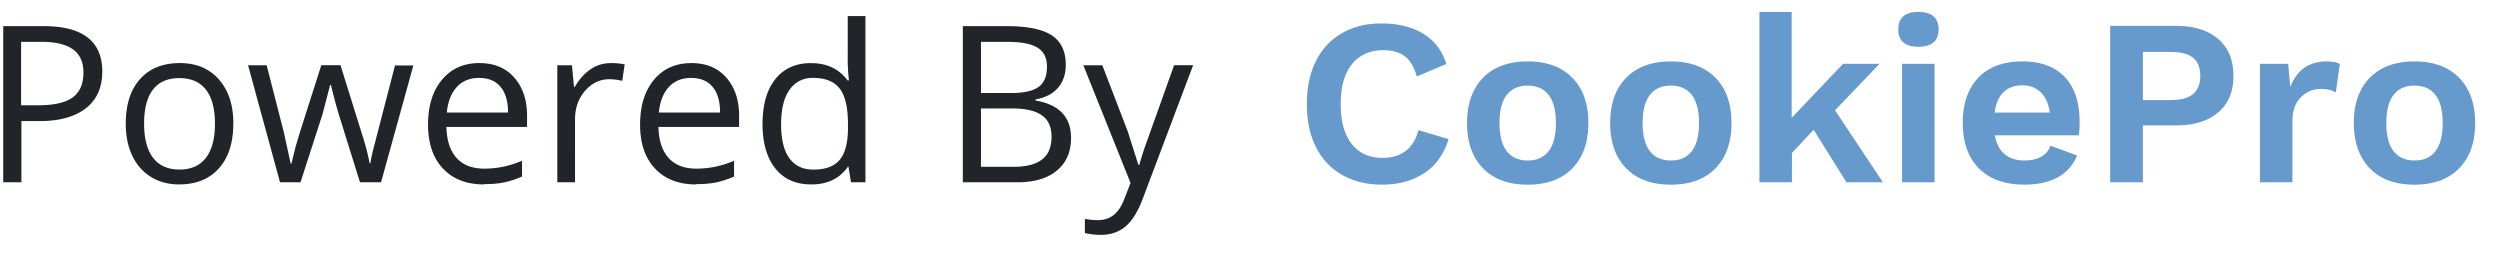
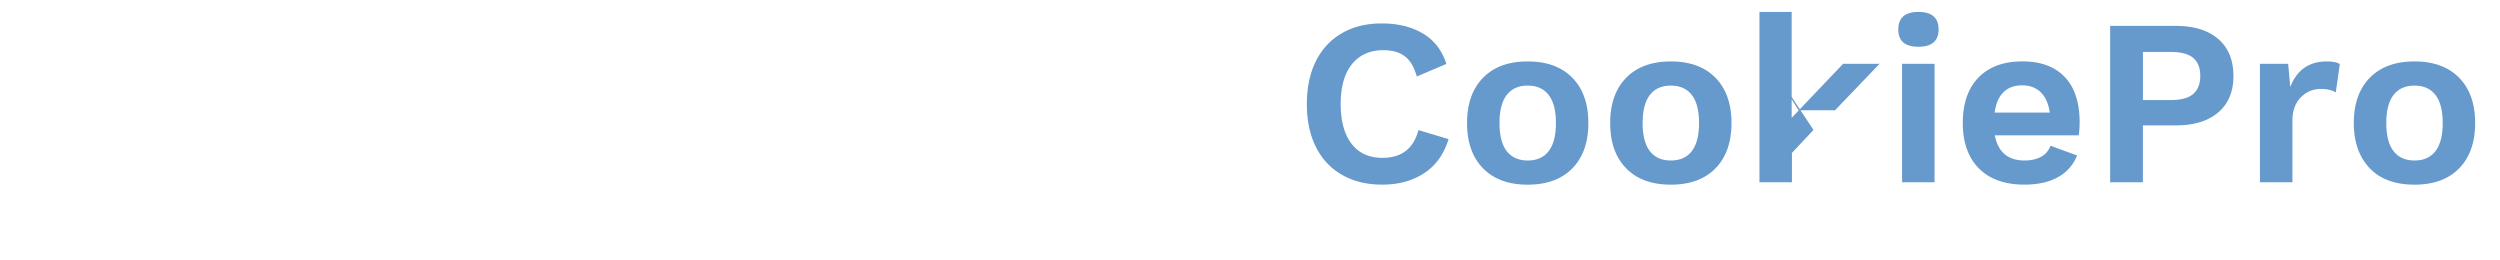
<svg xmlns="http://www.w3.org/2000/svg" width="96" height="10">
-   <path d="M3.927 2.75c0 .607-.207 1.074-.62 1.4s-1.007.5-1.778.5H.822V7H.124V1.004H1.68c1.498 0 2.248.582 2.248 1.747zM.822 4.043h.628c.618 0 1.065-.1 1.34-.3s.414-.52.414-.96c0-.396-.13-.692-.4-.886s-.664-.29-1.214-.29H.81v2.436zm8.137.705c0 .733-.185 1.305-.554 1.717s-.88.617-1.53.617c-.402 0-.76-.094-1.07-.283s-.552-.46-.722-.812-.254-.766-.254-1.24c0-.733.183-1.304.55-1.712s.875-.613 1.526-.613c.63 0 1.13.21 1.5.628s.556.984.556 1.698zm-3.425 0c0 .574.115 1.012.345 1.312s.567.45 1.013.45.784-.15 1.015-.45.347-.738.347-1.315c0-.57-.116-1.006-.347-1.302S7.335 3 6.884 3c-.446 0-.782.146-1.01.44s-.34.73-.34 1.308zM13.824 7L13 4.363a22.35 22.35 0 01-.291-1.099h-.033l-.287 1.107L11.54 7h-.787L9.525 2.505h.714l.662 2.58.26 1.194h.033l.146-.605.174-.59.824-2.58h.738l.804 2.58c.153.47.257.865.312 1.185h.033c.01-.098.04-.25.088-.455l.855-3.3h.705L14.632 7h-.808zm4.762.082c-.664 0-1.19-.202-1.573-.607s-.576-.967-.576-1.686c0-.725.178-1.3.535-1.727s.836-.64 1.438-.64c.563 0 1.01.185 1.337.556s.492.86.492 1.466v.43h-3.097c.014.528.147.928.4 1.202s.61.4 1.068.4a3.62 3.62 0 001.436-.304v.607c-.24.104-.468.178-.683.224s-.474.068-.777.068zm-.185-4.09c-.36 0-.65.118-.863.353s-.34.56-.38.976h2.35c0-.43-.096-.758-.287-.986s-.465-.342-.82-.342zm5.05-.57c.2 0 .38.016.537.05l-.094.632a2.32 2.32 0 00-.492-.062c-.364 0-.675.148-.933.443s-.388.663-.388 1.103V7h-.68V2.505h.562l.078.833h.033c.167-.293.368-.518.603-.677s.494-.238.775-.238zm3.277 4.66c-.664 0-1.19-.202-1.573-.607s-.576-.967-.576-1.686c0-.725.178-1.3.535-1.727s.836-.64 1.438-.64c.563 0 1.01.185 1.337.556s.492.86.492 1.466v.43h-3.097c.014.528.147.928.4 1.202s.61.4 1.068.4a3.62 3.62 0 001.436-.304v.607c-.24.104-.468.178-.683.224s-.474.068-.777.068zm-.185-4.09c-.36 0-.65.118-.863.353s-.34.56-.38.976h2.35c0-.43-.096-.758-.287-.986s-.465-.342-.82-.342zM32.6 6.397h-.037c-.314.457-.785.685-1.41.685-.588 0-1.045-.2-1.372-.603s-.5-.973-.5-1.714.164-1.317.492-1.727.785-.615 1.37-.615c.6 0 1.077.22 1.403.664h.053l-.03-.324-.016-.316V.618h.68V7h-.554l-.1-.603zm-1.362.115c.465 0 .802-.126 1.01-.38s.314-.66.314-1.224v-.144c0-.637-.106-1.092-.318-1.364s-.55-.408-1.015-.408a1.04 1.04 0 00-.917.466c-.212.3-.318.75-.318 1.315 0 .574.105 1.008.316 1.3s.52.44.927.44zm5.734-5.508h1.694c.796 0 1.37.12 1.727.357s.533.614.533 1.128c0 .355-.1.65-.297.88s-.487.38-.867.45v.04c.91.156 1.366.634 1.366 1.436 0 .536-.18.954-.543 1.255s-.87.45-1.52.45h-2.092V1.004zm.697 2.568h1.148c.492 0 .846-.077 1.062-.232s.324-.415.324-.78c0-.336-.12-.58-.36-.728s-.623-.224-1.148-.224H37.67V3.57zm0 .59v2.244h1.25c.484 0 .848-.094 1.093-.28s.367-.48.367-.88c0-.372-.125-.645-.375-.82s-.63-.262-1.142-.262H37.67zm3.93-1.657h.73l.984 2.563.402 1.267h.033a11.71 11.71 0 01.224-.716l1.114-3.115h.73l-1.932 5.12c-.19.506-.415.865-.67 1.077s-.57.318-.94.318a2.74 2.74 0 01-.615-.07v-.546c.15.033.32.05.504.05.468 0 .8-.262 1-.787l.25-.64-1.813-4.52z" fill="#212529" />
-   <path d="M55.624 5.344c-.176.576-.488 1.012-.937 1.306s-.986.44-1.61.44c-.588 0-1.1-.124-1.538-.373s-.772-.605-1.006-1.07-.35-1.015-.35-1.652.117-1.188.35-1.652.567-.82 1-1.07S52.475.9 53.057.9c.625 0 1.154.13 1.588.39s.733.65.896 1.165l-1.137.482c-.097-.358-.25-.616-.455-.773s-.485-.237-.837-.237c-.5 0-.908.18-1.197.537s-.432.868-.432 1.53.14 1.17.42 1.53.673.537 1.183.537c.734 0 1.195-.355 1.383-1.065l1.156.346zm3.04-2.985c.734 0 1.306.21 1.715.628s.614.998.614 1.738-.205 1.32-.614 1.738-.98.628-1.715.628-1.306-.21-1.715-.628-.614-.998-.614-1.738.205-1.32.614-1.738.98-.628 1.715-.628zm0 .928c-.352 0-.62.12-.805.36s-.278.6-.278 1.078.093.84.278 1.078.453.36.805.36.62-.12.805-.36.278-.6.278-1.078-.093-.84-.278-1.078-.453-.36-.805-.36zm5.496-.928c.734 0 1.306.21 1.715.628s.614.998.614 1.738-.205 1.32-.614 1.738-.98.628-1.715.628-1.306-.21-1.715-.628-.614-.998-.614-1.738.205-1.32.614-1.738.98-.628 1.715-.628zm0 .928c-.352 0-.62.12-.805.36s-.278.6-.278 1.078.093.84.278 1.078.453.36.805.36.62-.12.805-.36.278-.6.278-1.078-.093-.84-.278-1.078-.453-.36-.805-.36zm5.478 1.702l-.828.883V7h-1.247V.457H68.8v4.068l1.975-2.075h1.4l-1.71 1.784L72.304 7h-1.4l-1.256-2.01zm4.03-3.194c-.516 0-.773-.22-.773-.664 0-.45.258-.673.773-.673s.773.224.773.673c0 .443-.258.664-.773.664zM74.288 7H73.04V2.45h1.247V7zm5.57-2.293a3.23 3.23 0 01-.036.491H76.6c.127.643.507.965 1.138.965.26 0 .476-.05.646-.146s.288-.237.355-.42l1.02.373a1.61 1.61 0 01-.733.833c-.343.19-.772.287-1.288.287-.752 0-1.335-.208-1.747-.623s-.62-.996-.62-1.743.2-1.327.6-1.743.965-.623 1.693-.623c.704 0 1.245.203 1.624.6s.57.986.57 1.738zm-2.202-1.43c-.303 0-.544.088-.723.264s-.293.437-.34.783h2.12c-.05-.34-.164-.6-.346-.778s-.42-.268-.7-.268zM83.552.994c.698 0 1.24.168 1.63.505s.582.81.582 1.424c0 .595-.194 1.06-.582 1.392s-.93.5-1.63.5h-1.265V7H81.03V.994h2.52zm-.19 2.848c.388 0 .673-.077.855-.232s.273-.387.273-.696-.09-.54-.273-.692-.467-.227-.855-.227h-1.074v1.847h1.074zm5.997-1.483c.212 0 .376.033.49.1l-.155 1.092c-.14-.09-.33-.136-.573-.136a1.05 1.05 0 00-.769.323c-.215.215-.323.517-.323.905V7h-1.247V2.45h1.083l.082.892c.25-.655.72-.983 1.4-.983zm3.358 0c.734 0 1.306.21 1.715.628s.614.998.614 1.738-.205 1.32-.614 1.738-.98.628-1.715.628S91.4 6.882 91 6.463s-.614-.998-.614-1.738.205-1.32.614-1.738.98-.628 1.715-.628zm0 .928c-.352 0-.62.12-.805.36s-.278.6-.278 1.078.093.84.278 1.078.453.36.805.36.62-.12.805-.36.278-.6.278-1.078-.093-.84-.278-1.078-.453-.36-.805-.36z" fill="#69c" />
+   <path d="M55.624 5.344c-.176.576-.488 1.012-.937 1.306s-.986.44-1.61.44c-.588 0-1.1-.124-1.538-.373s-.772-.605-1.006-1.07-.35-1.015-.35-1.652.117-1.188.35-1.652.567-.82 1-1.07S52.475.9 53.057.9c.625 0 1.154.13 1.588.39s.733.65.896 1.165l-1.137.482c-.097-.358-.25-.616-.455-.773s-.485-.237-.837-.237c-.5 0-.908.18-1.197.537s-.432.868-.432 1.53.14 1.17.42 1.53.673.537 1.183.537c.734 0 1.195-.355 1.383-1.065l1.156.346zm3.04-2.985c.734 0 1.306.21 1.715.628s.614.998.614 1.738-.205 1.32-.614 1.738-.98.628-1.715.628-1.306-.21-1.715-.628-.614-.998-.614-1.738.205-1.32.614-1.738.98-.628 1.715-.628zm0 .928c-.352 0-.62.12-.805.36s-.278.6-.278 1.078.093.84.278 1.078.453.36.805.36.62-.12.805-.36.278-.6.278-1.078-.093-.84-.278-1.078-.453-.36-.805-.36zm5.496-.928c.734 0 1.306.21 1.715.628s.614.998.614 1.738-.205 1.32-.614 1.738-.98.628-1.715.628-1.306-.21-1.715-.628-.614-.998-.614-1.738.205-1.32.614-1.738.98-.628 1.715-.628zm0 .928c-.352 0-.62.12-.805.36s-.278.6-.278 1.078.093.84.278 1.078.453.36.805.36.62-.12.805-.36.278-.6.278-1.078-.093-.84-.278-1.078-.453-.36-.805-.36zm5.478 1.702l-.828.883V7h-1.247V.457H68.8v4.068l1.975-2.075h1.4l-1.71 1.784h-1.4l-1.256-2.01zm4.03-3.194c-.516 0-.773-.22-.773-.664 0-.45.258-.673.773-.673s.773.224.773.673c0 .443-.258.664-.773.664zM74.288 7H73.04V2.45h1.247V7zm5.57-2.293a3.23 3.23 0 01-.036.491H76.6c.127.643.507.965 1.138.965.26 0 .476-.05.646-.146s.288-.237.355-.42l1.02.373a1.61 1.61 0 01-.733.833c-.343.19-.772.287-1.288.287-.752 0-1.335-.208-1.747-.623s-.62-.996-.62-1.743.2-1.327.6-1.743.965-.623 1.693-.623c.704 0 1.245.203 1.624.6s.57.986.57 1.738zm-2.202-1.43c-.303 0-.544.088-.723.264s-.293.437-.34.783h2.12c-.05-.34-.164-.6-.346-.778s-.42-.268-.7-.268zM83.552.994c.698 0 1.24.168 1.63.505s.582.81.582 1.424c0 .595-.194 1.06-.582 1.392s-.93.5-1.63.5h-1.265V7H81.03V.994h2.52zm-.19 2.848c.388 0 .673-.077.855-.232s.273-.387.273-.696-.09-.54-.273-.692-.467-.227-.855-.227h-1.074v1.847h1.074zm5.997-1.483c.212 0 .376.033.49.1l-.155 1.092c-.14-.09-.33-.136-.573-.136a1.05 1.05 0 00-.769.323c-.215.215-.323.517-.323.905V7h-1.247V2.45h1.083l.082.892c.25-.655.72-.983 1.4-.983zm3.358 0c.734 0 1.306.21 1.715.628s.614.998.614 1.738-.205 1.32-.614 1.738-.98.628-1.715.628S91.4 6.882 91 6.463s-.614-.998-.614-1.738.205-1.32.614-1.738.98-.628 1.715-.628zm0 .928c-.352 0-.62.12-.805.36s-.278.6-.278 1.078.093.84.278 1.078.453.36.805.36.62-.12.805-.36.278-.6.278-1.078-.093-.84-.278-1.078-.453-.36-.805-.36z" fill="#69c" />
</svg>